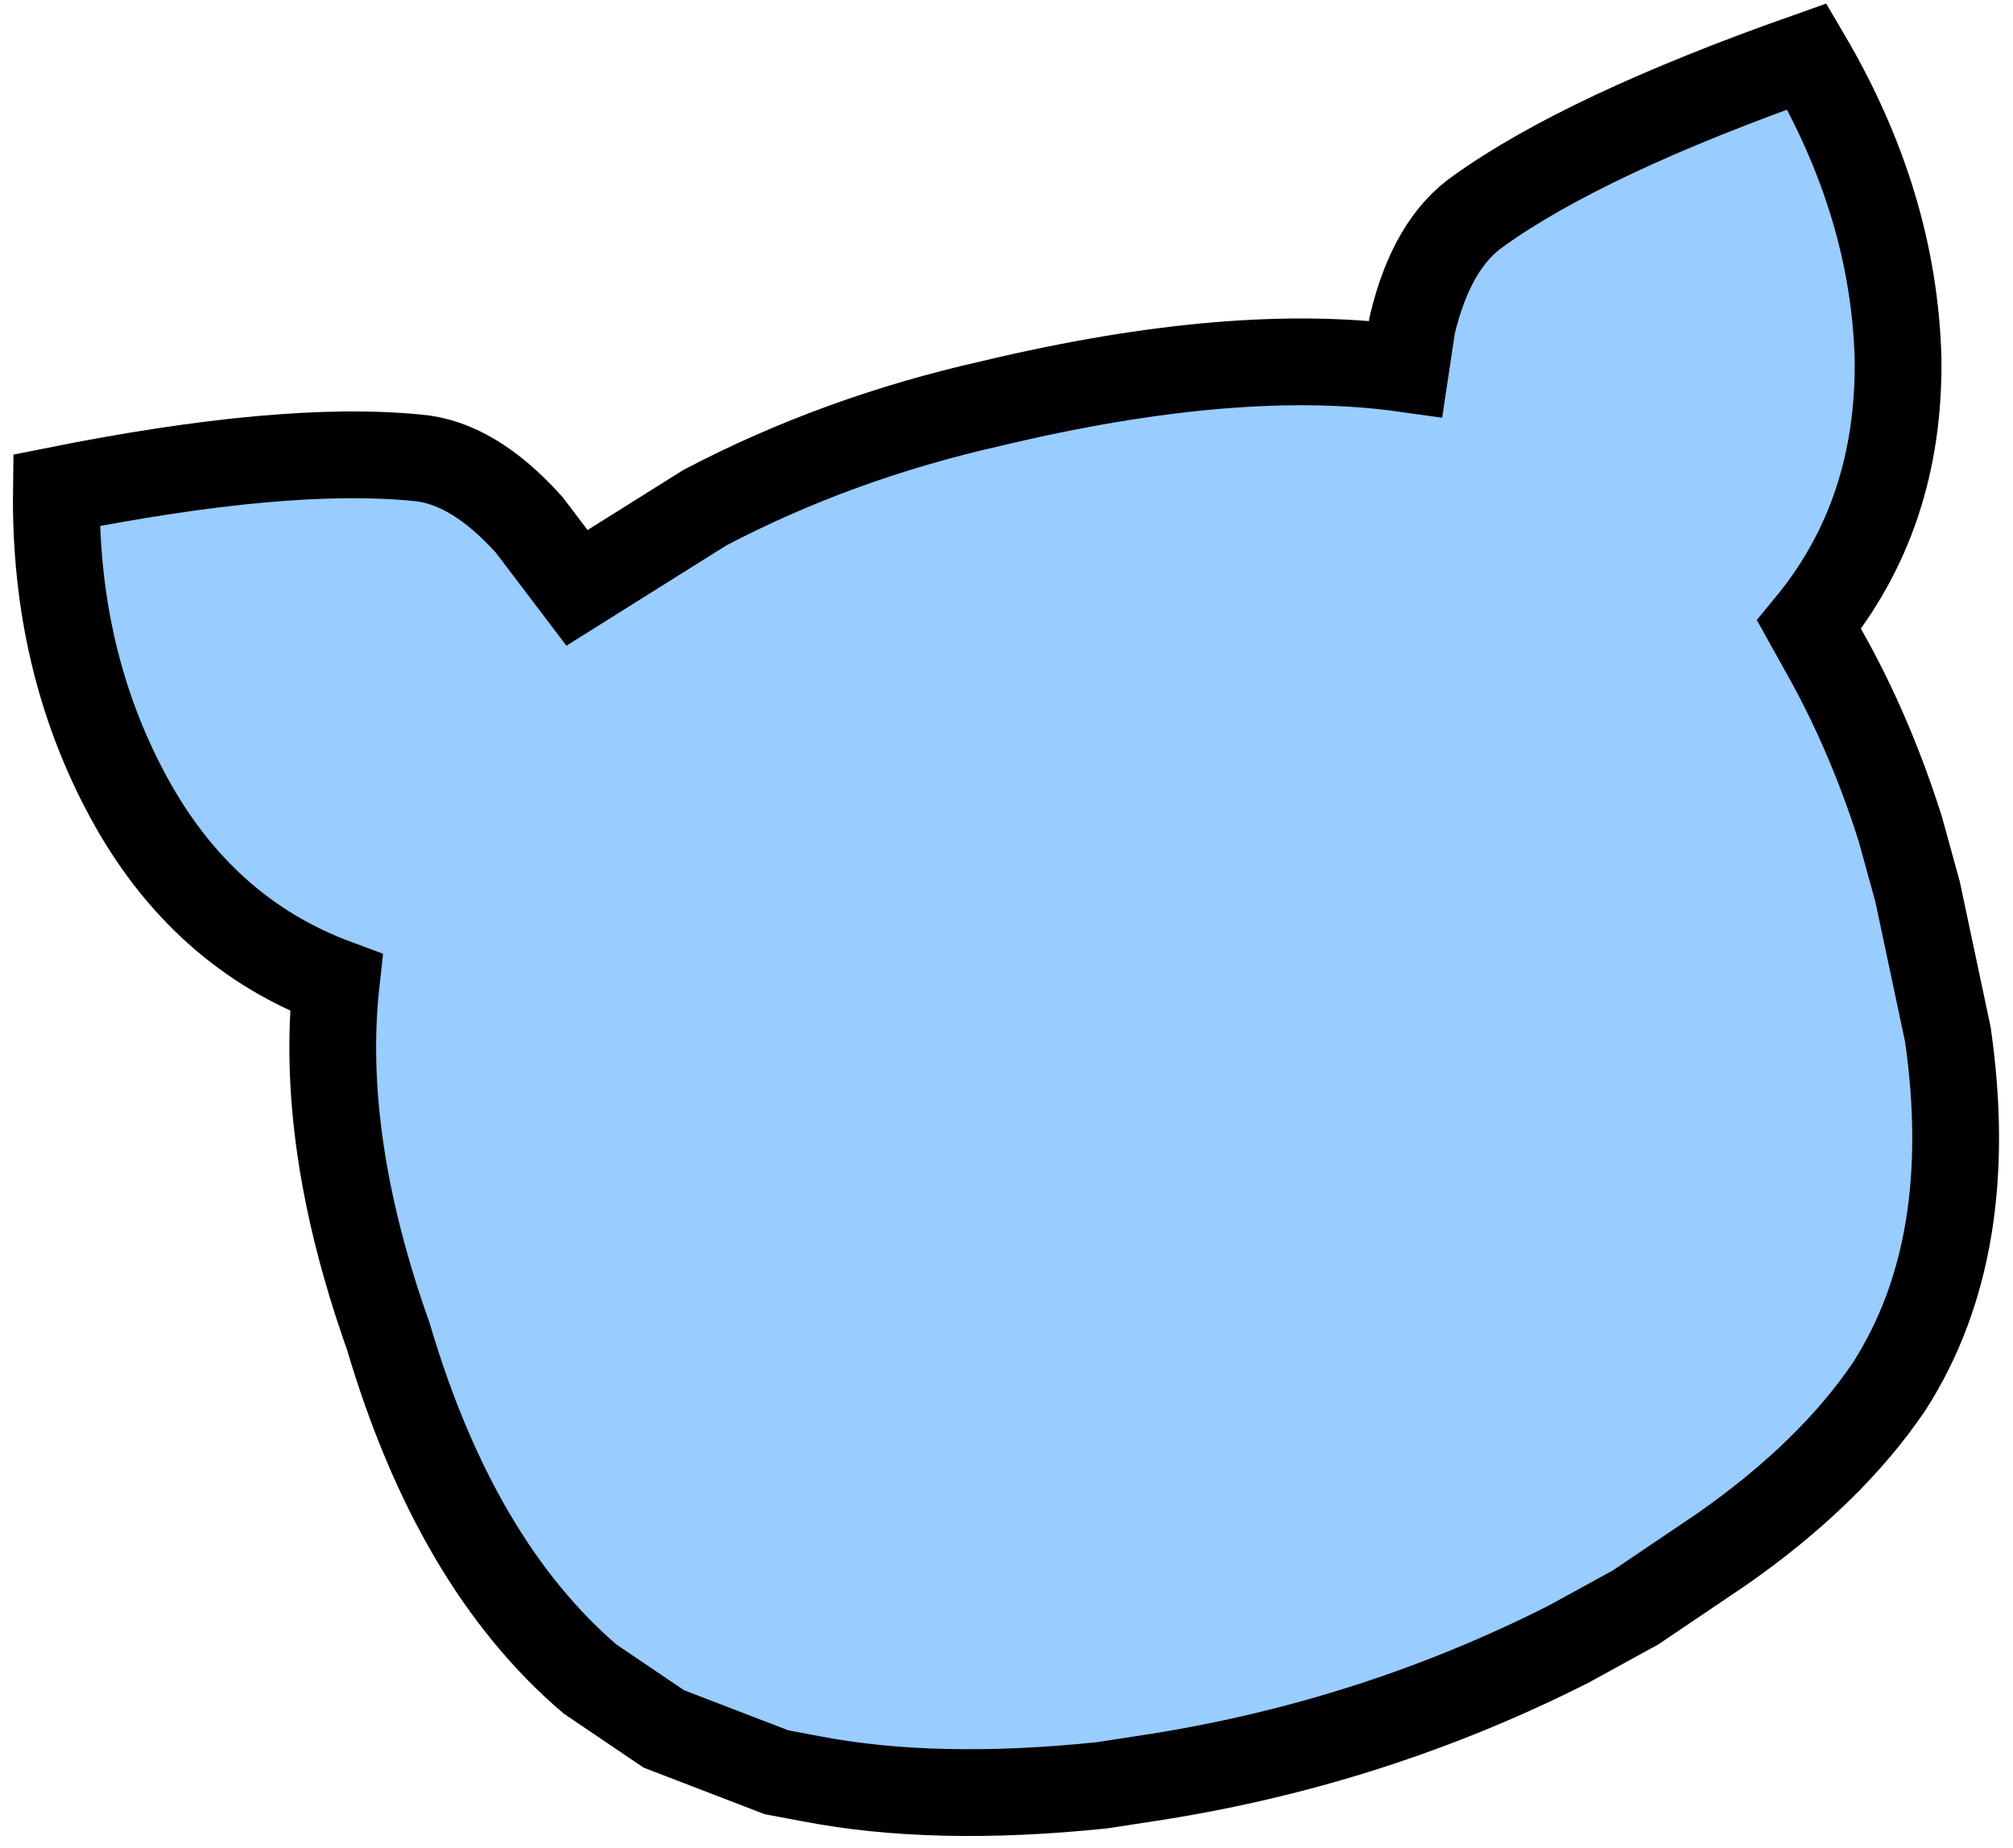
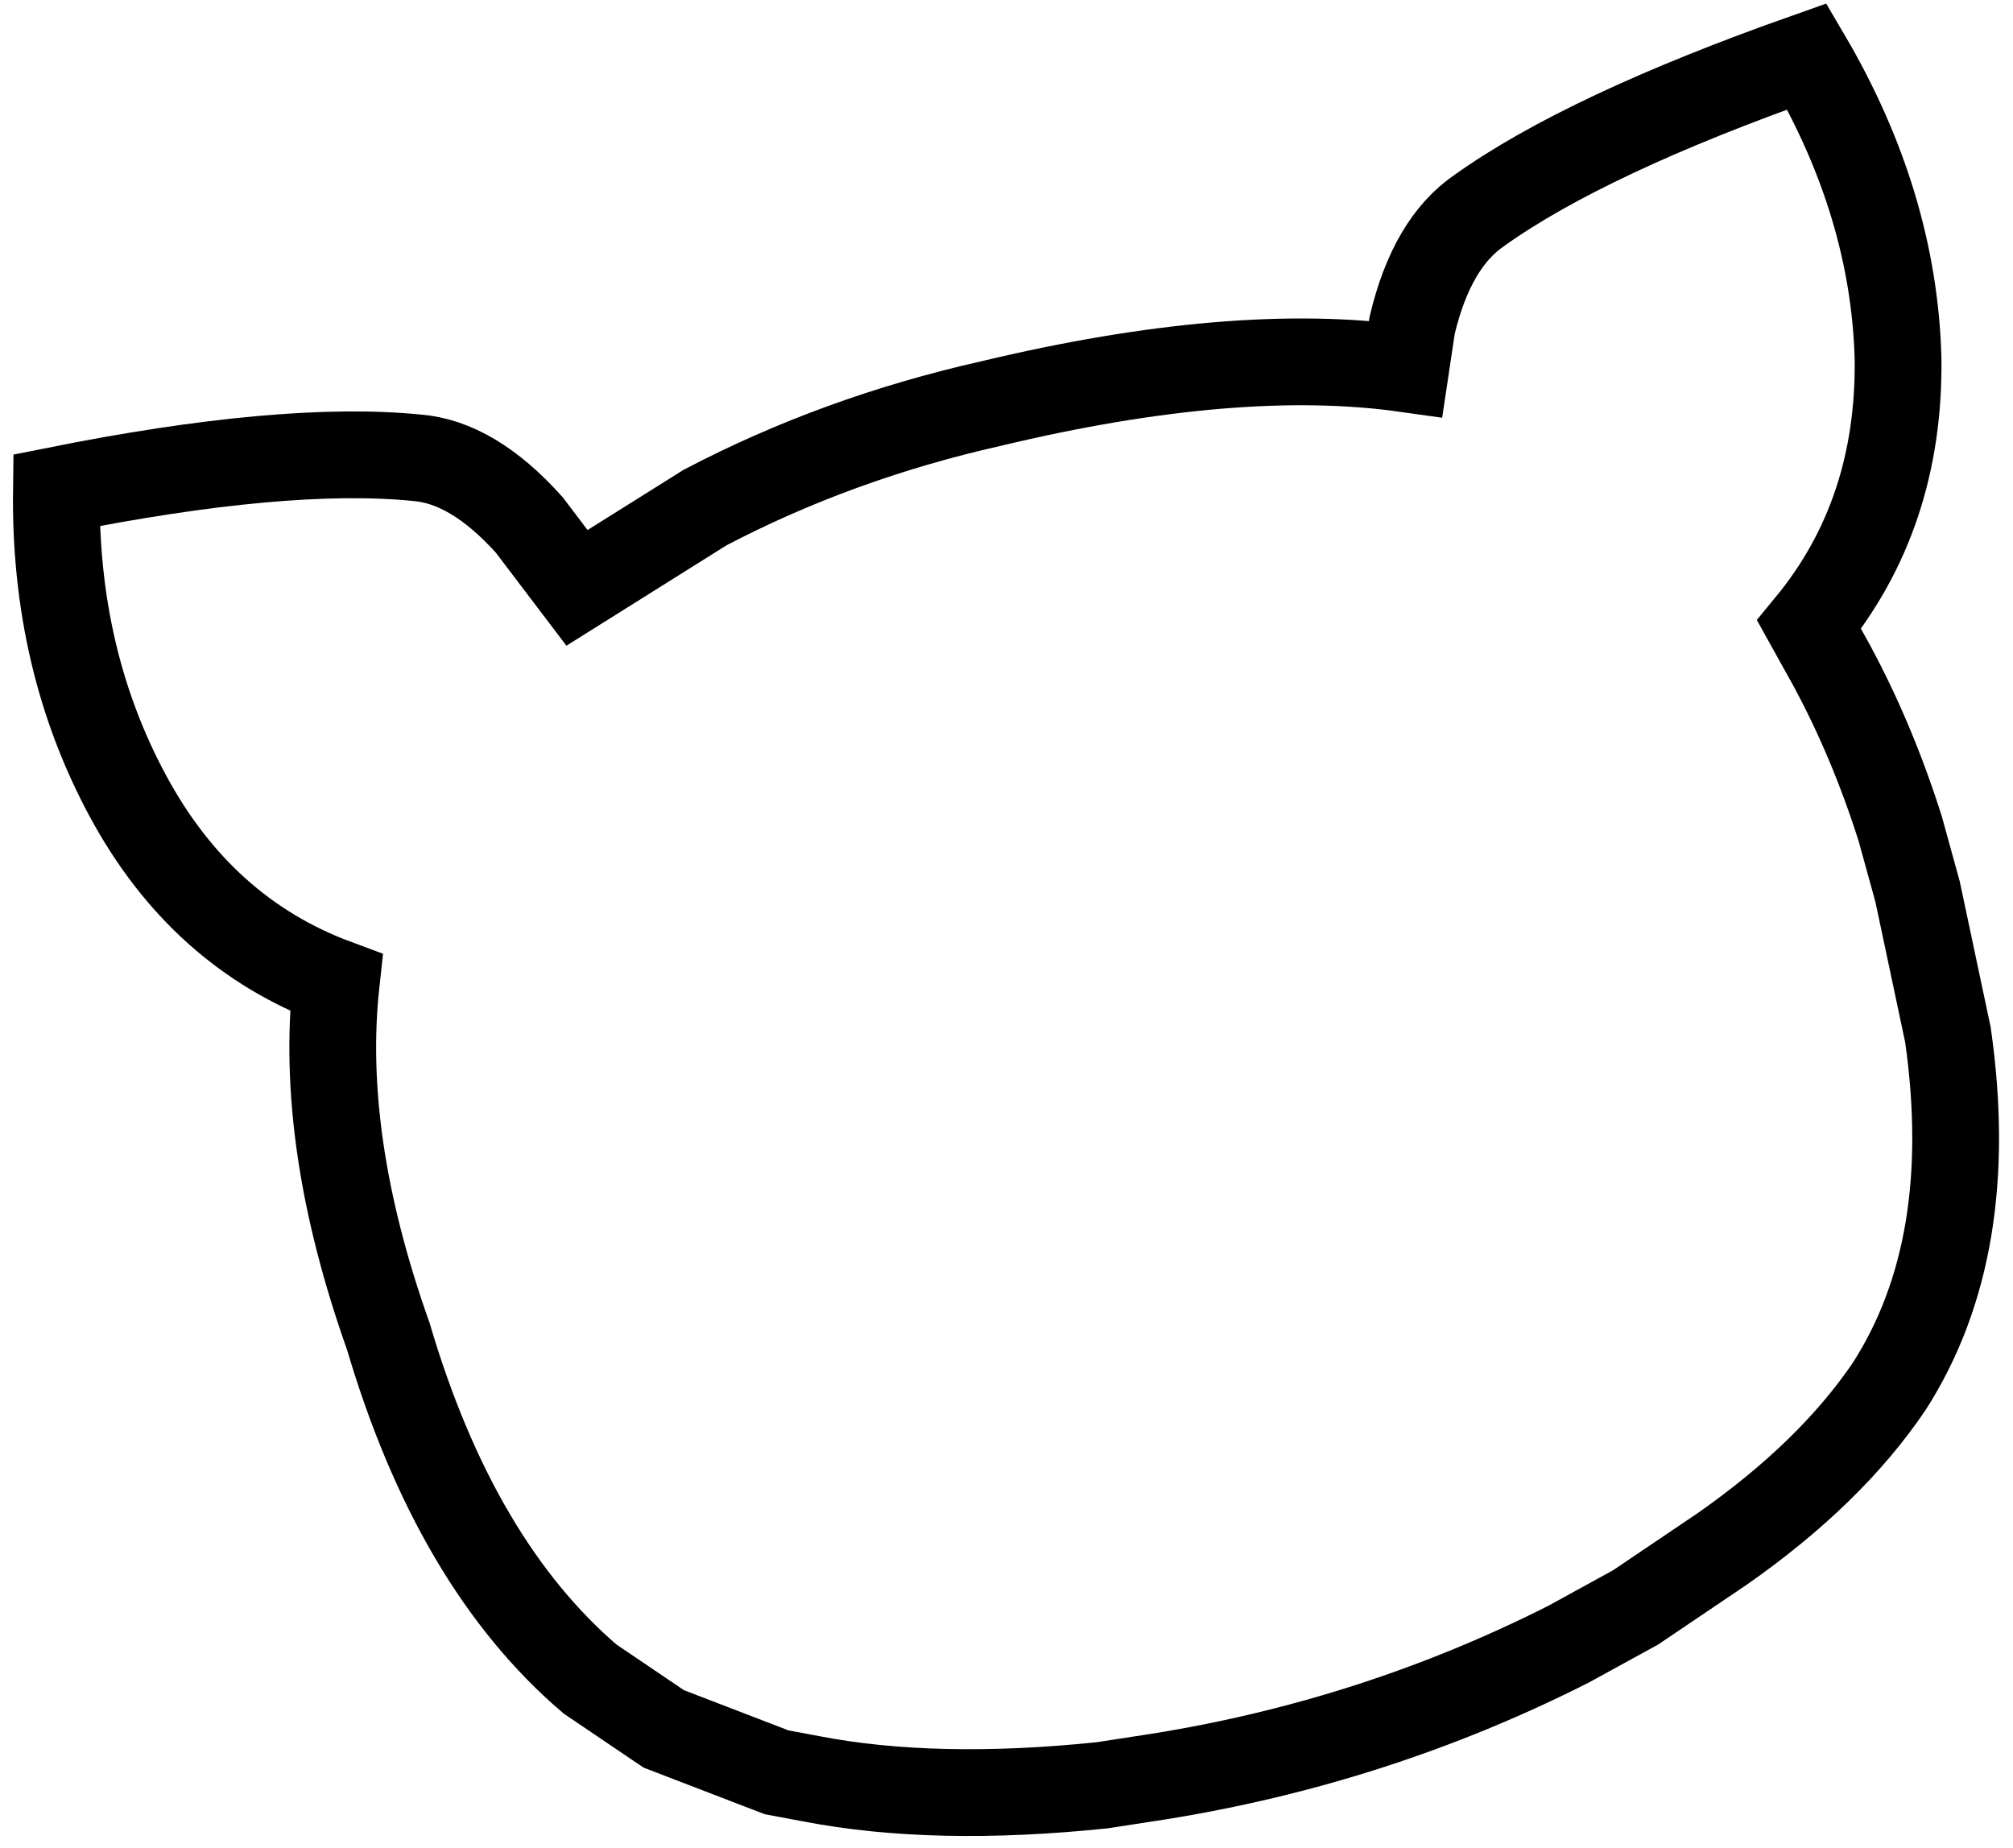
<svg xmlns="http://www.w3.org/2000/svg" height="42.6px" width="46.4px">
  <g transform="matrix(1.0, 0.0, 0.0, 1.0, 24.35, 16.3)">
-     <path d="M8.05 -7.8 L8.2 -8.8 Q8.65 -10.7 9.75 -11.45 12.2 -13.2 17.3 -15.0 19.3 -11.6 19.4 -8.05 19.45 -4.45 17.35 -1.9 L17.85 -1.0 Q18.8 0.75 19.45 2.8 L19.85 4.25 20.55 7.55 Q21.25 12.45 19.2 15.65 17.85 17.65 15.35 19.4 L13.35 20.75 11.8 21.6 Q7.35 23.85 2.35 24.65 L1.05 24.85 Q-2.8 25.25 -5.65 24.7 L-6.45 24.55 -9.05 23.55 -10.75 22.4 Q-13.85 19.75 -15.4 14.5 -17.0 10.0 -16.6 6.35 -19.7 5.2 -21.4 2.05 -23.1 -1.1 -23.05 -5.0 -17.8 -6.05 -14.75 -5.75 -13.45 -5.65 -12.15 -4.2 L-11.05 -2.75 -8.1 -4.6 Q-5.05 -6.2 -1.5 -7.0 4.15 -8.35 8.05 -7.8" fill="#99ccff" fill-rule="evenodd" stroke="none" />
    <path d="M8.05 -7.8 Q4.15 -8.35 -1.5 -7.0 -5.05 -6.2 -8.1 -4.6 L-11.05 -2.75 -12.15 -4.2 Q-13.45 -5.65 -14.75 -5.75 -17.8 -6.05 -23.05 -5.0 -23.1 -1.1 -21.4 2.05 -19.7 5.2 -16.6 6.35 -17.0 10.0 -15.4 14.5 -13.85 19.75 -10.75 22.4 L-9.05 23.55 -6.45 24.55 -5.65 24.7 Q-2.8 25.25 1.05 24.85 L2.35 24.65 Q7.35 23.85 11.8 21.6 L13.35 20.75 15.35 19.4 Q17.85 17.65 19.2 15.65 21.25 12.45 20.55 7.55 L19.85 4.25 19.45 2.8 Q18.8 0.75 17.85 -1.0 L17.35 -1.9 Q19.45 -4.45 19.4 -8.05 19.3 -11.6 17.3 -15.0 12.2 -13.2 9.75 -11.45 8.65 -10.7 8.2 -8.8 L8.05 -7.8 Z" fill="none" stroke="#000000" stroke-linecap="square" stroke-linejoin="miter-clip" stroke-miterlimit="3.0" stroke-width="2.0" />
  </g>
</svg>